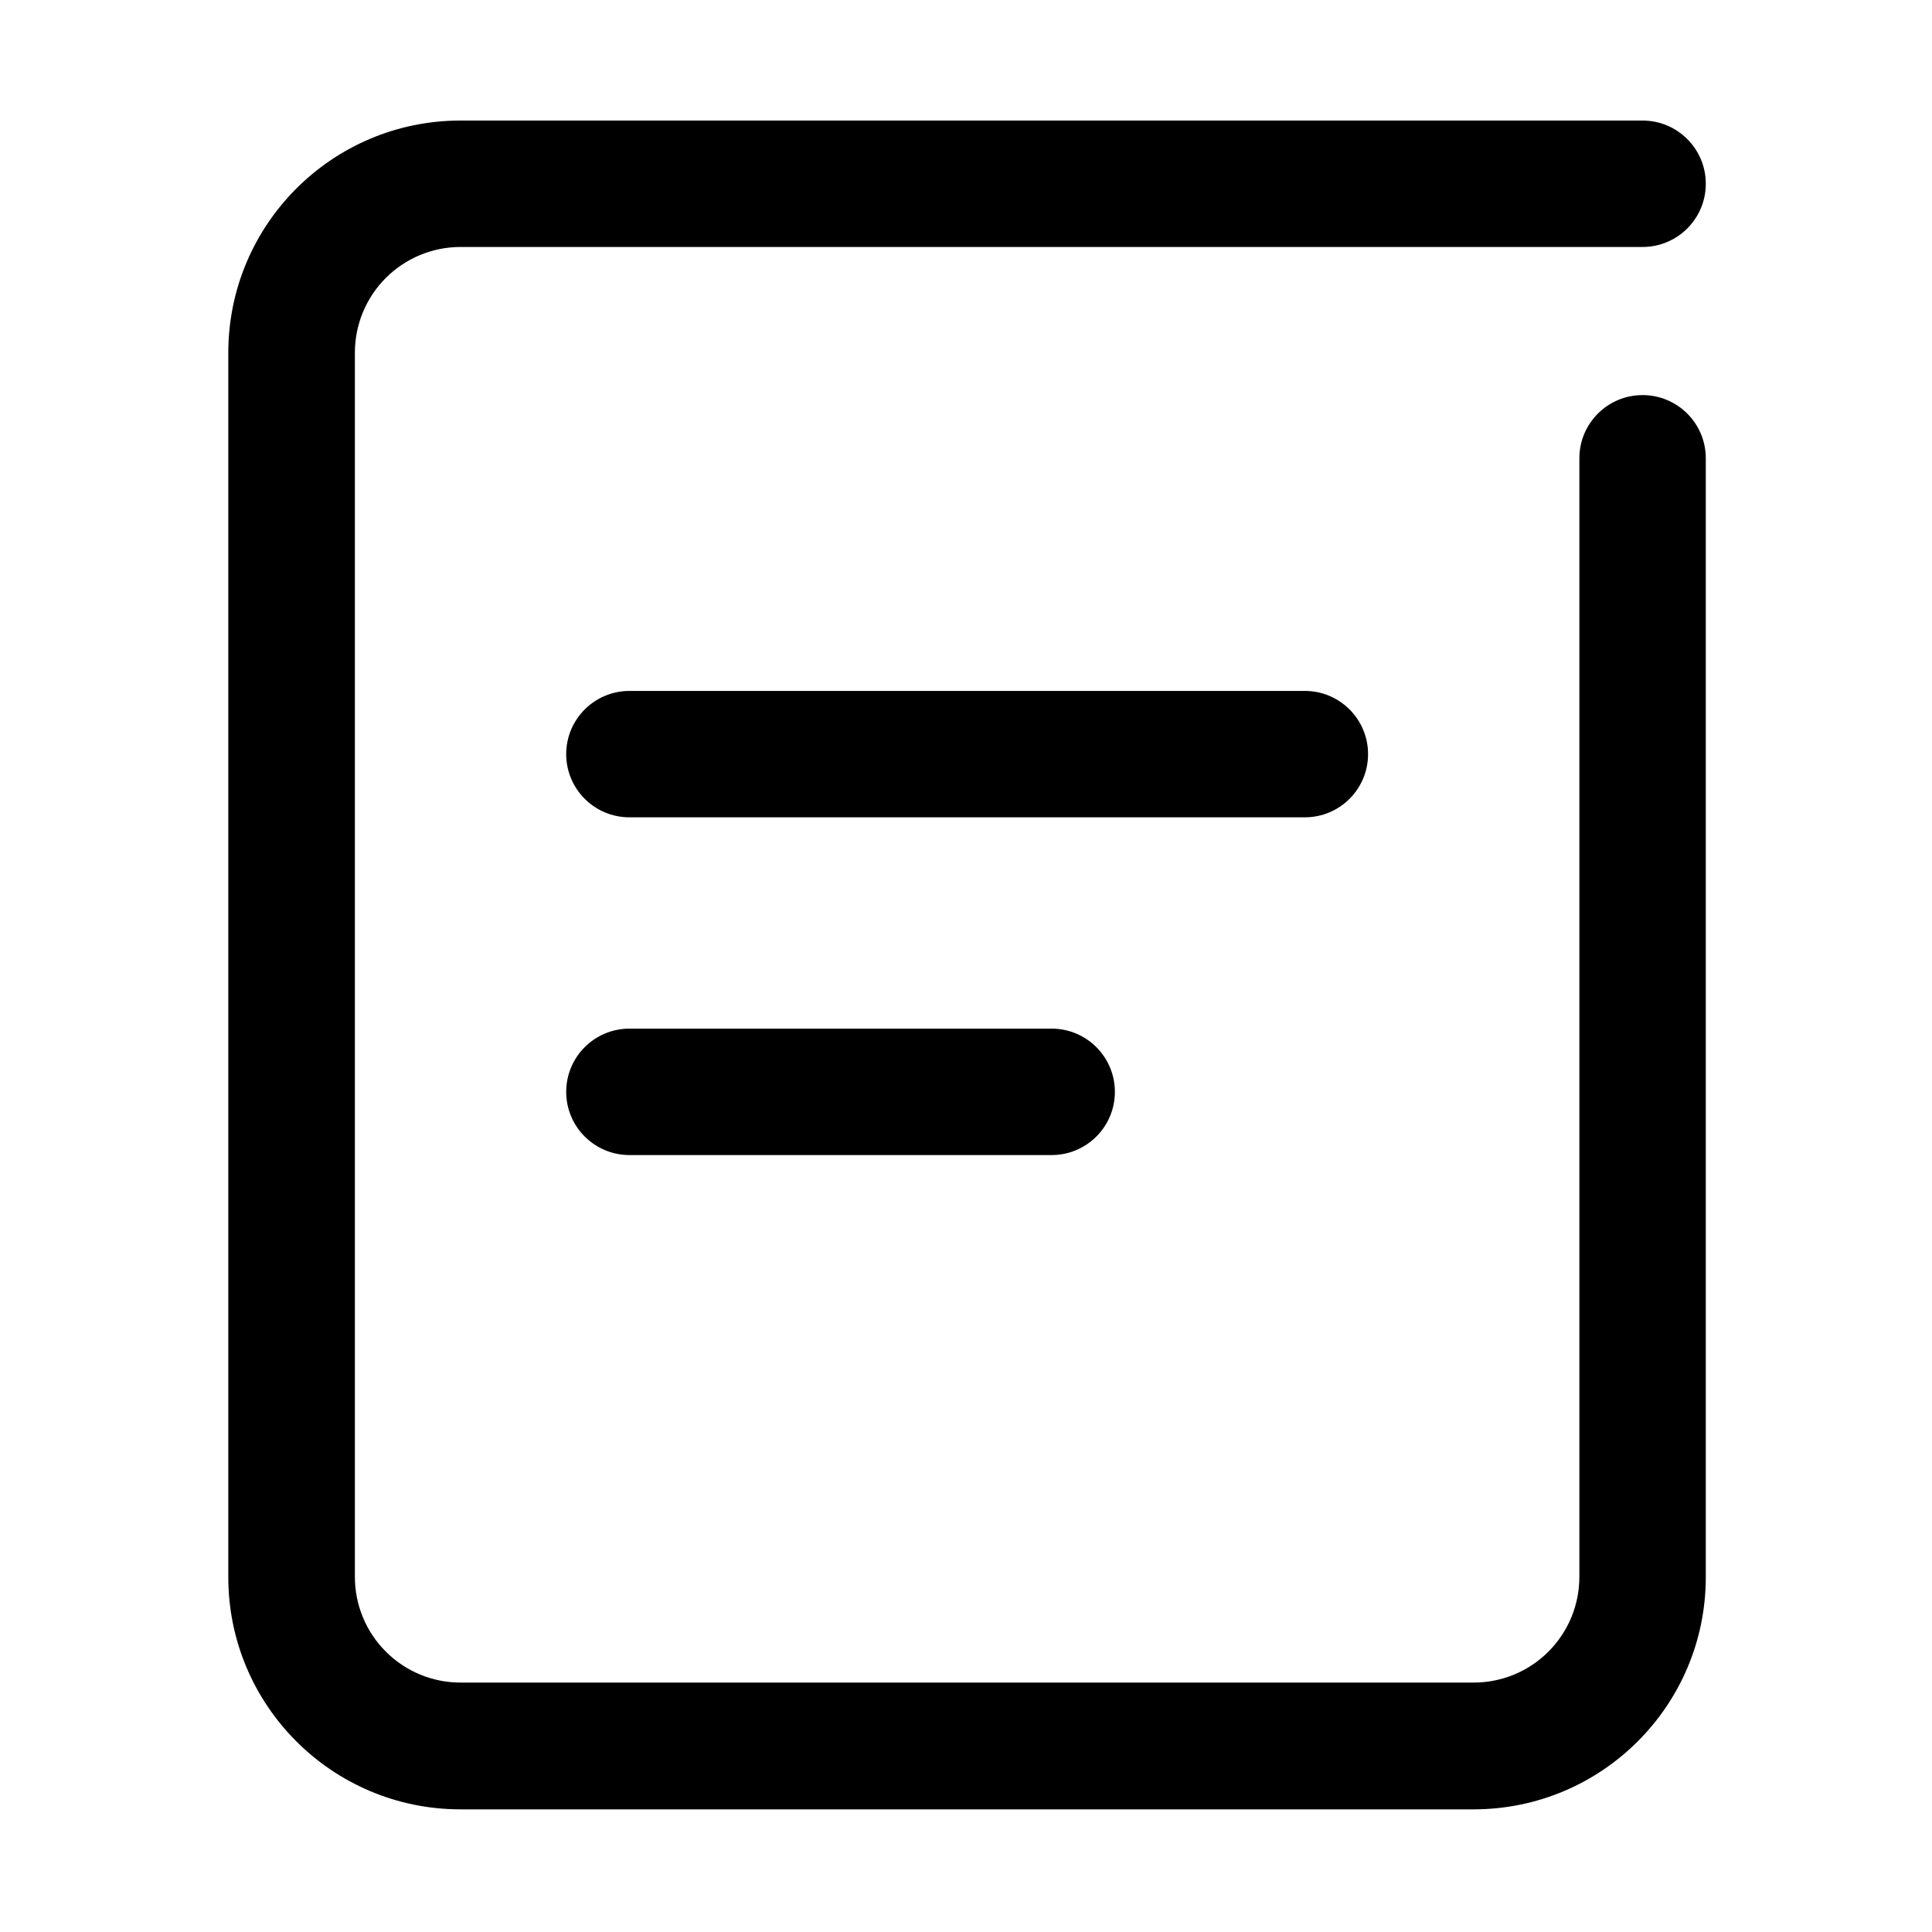
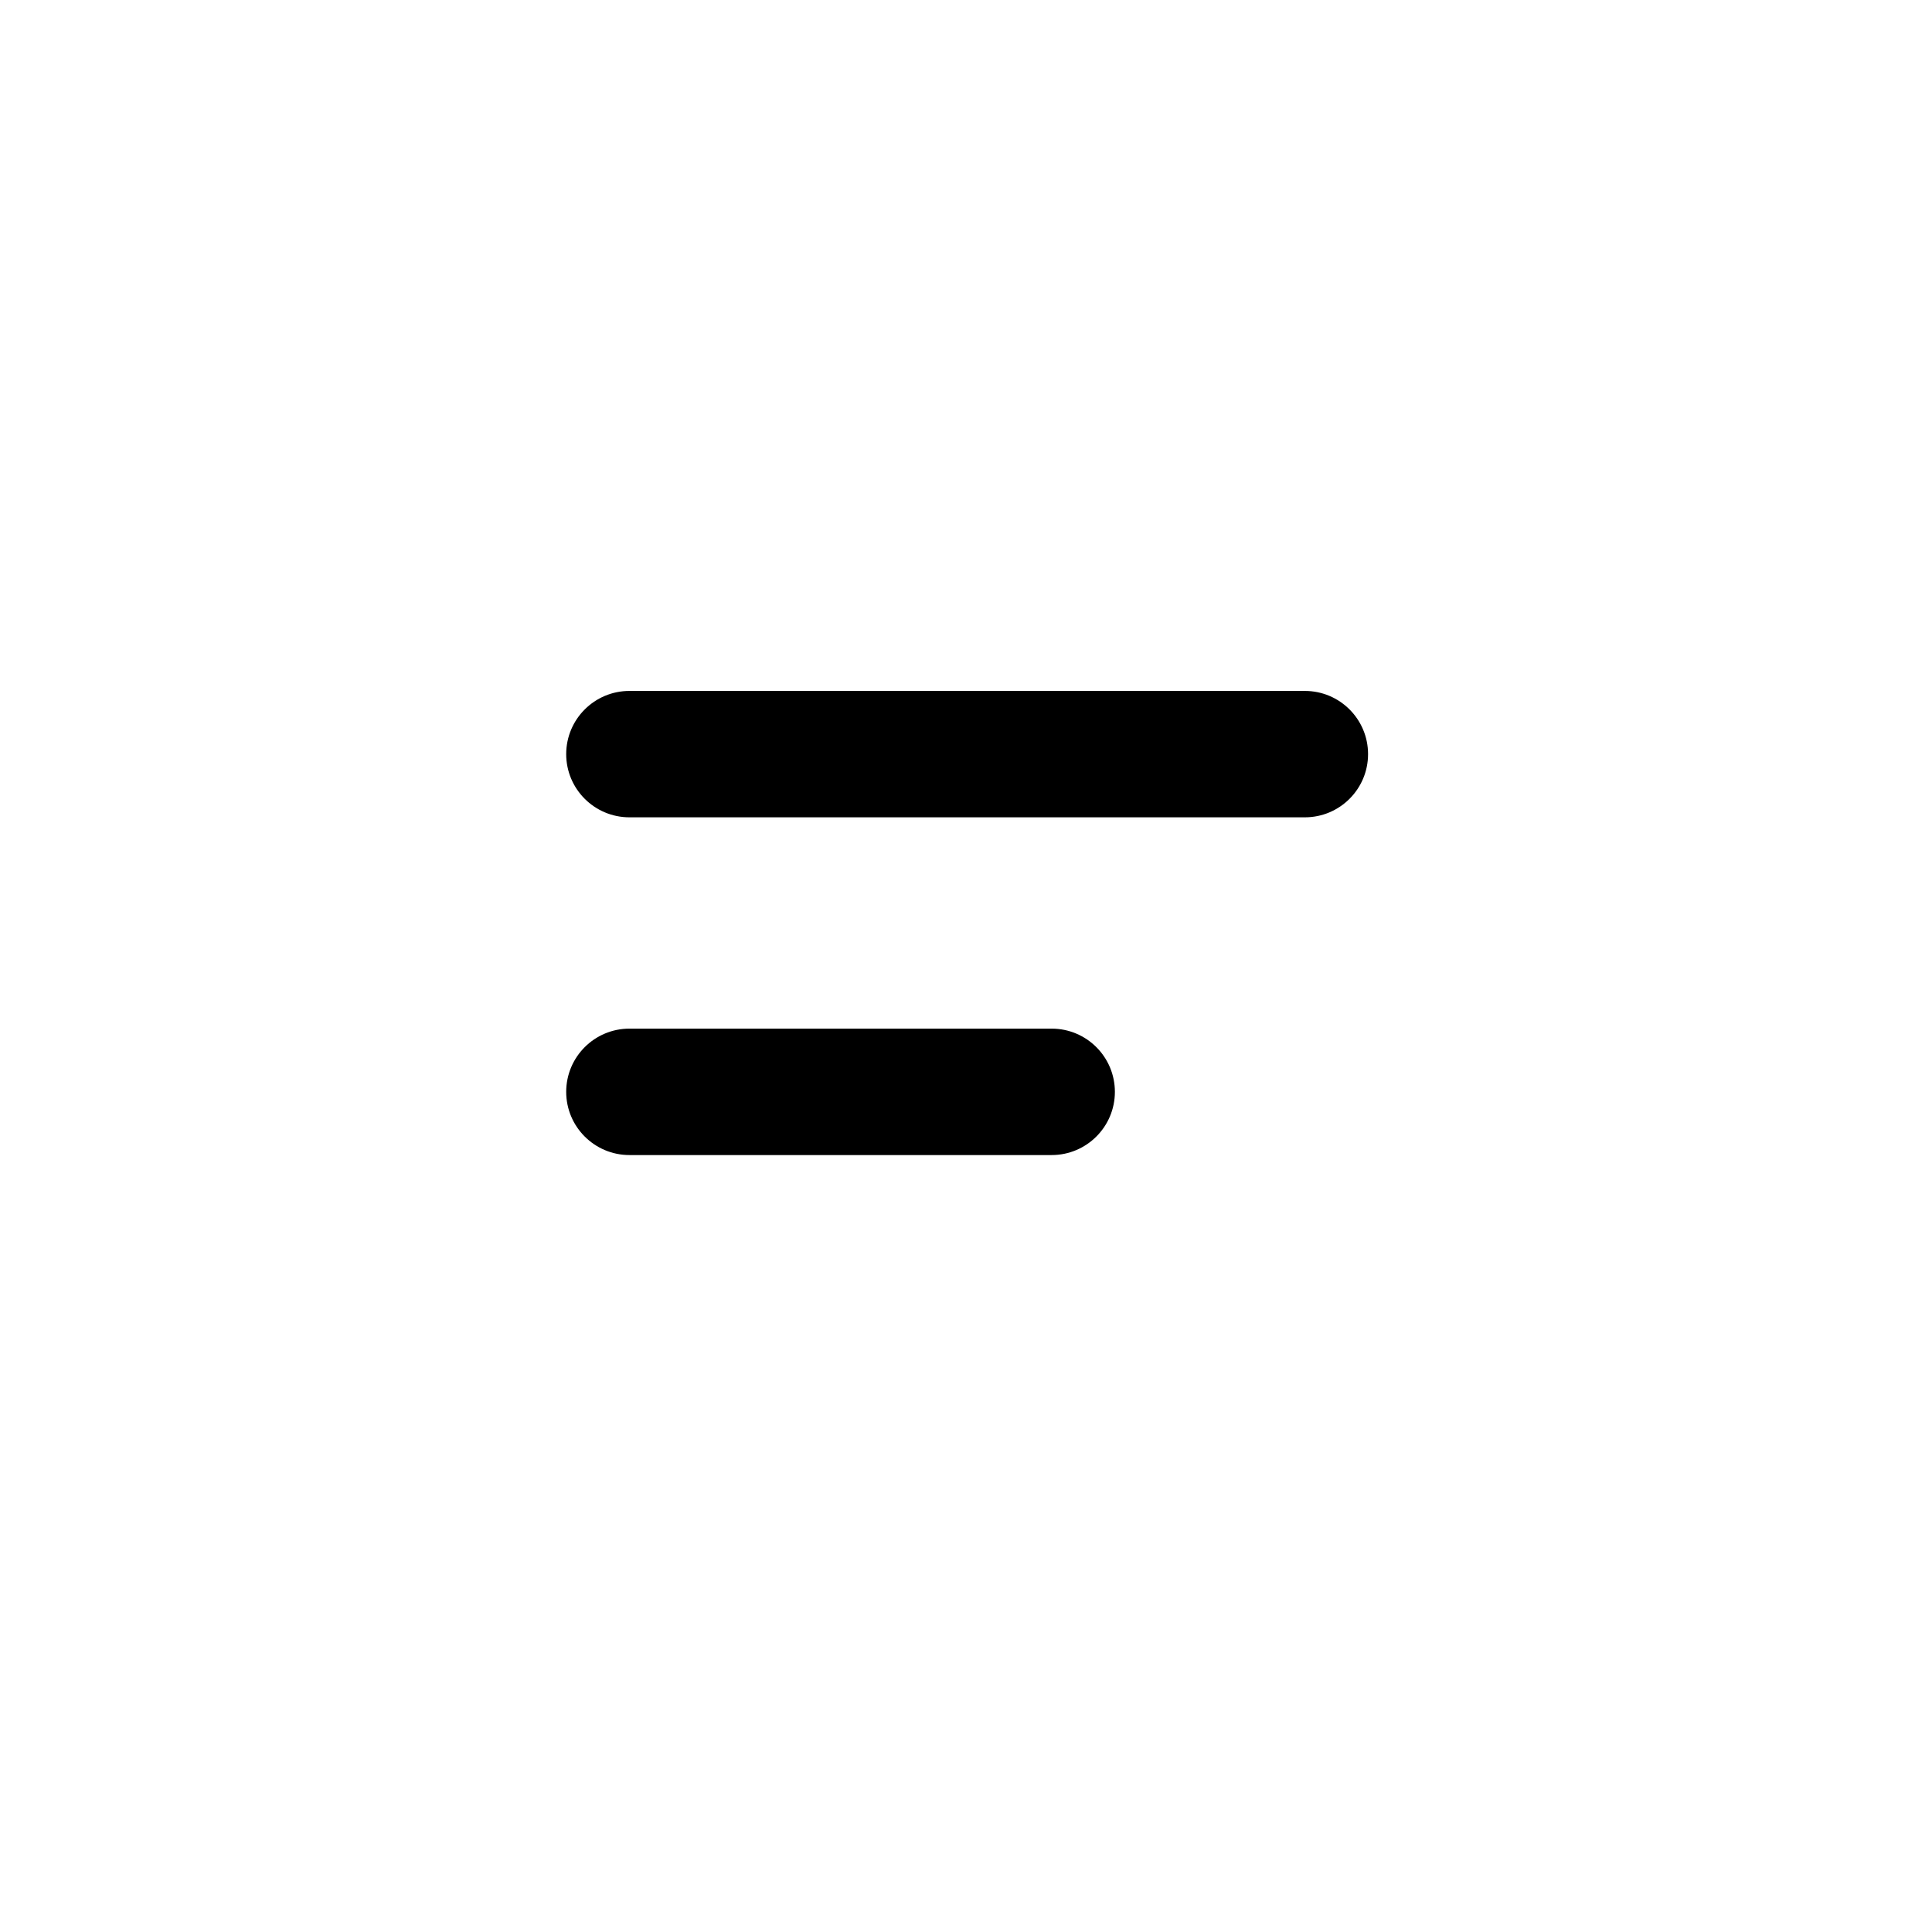
<svg xmlns="http://www.w3.org/2000/svg" width="48" height="48" viewBox="0 0 48 48" fill="none">
-   <path d="M39.239 11.386C39.239 10.519 39.942 9.816 40.809 9.816C41.677 9.816 42.38 10.519 42.38 11.386V39.183C42.38 42.37 39.797 44.953 36.609 44.953H11.442C8.255 44.953 5.672 42.37 5.672 39.183V8.766C5.672 5.578 8.255 2.995 11.442 2.995H40.809C41.677 2.995 42.38 3.698 42.38 4.566C42.38 5.433 41.677 6.136 40.809 6.136H11.442C10.744 6.136 10.078 6.413 9.586 6.905C9.342 7.148 9.149 7.438 9.017 7.756C8.885 8.075 8.817 8.416 8.817 8.761V39.178C8.817 39.877 9.094 40.542 9.586 41.034C10.078 41.527 10.744 41.803 11.442 41.803H36.614C37.312 41.803 37.978 41.527 38.47 41.034C38.962 40.542 39.239 39.877 39.239 39.178V11.386Z" fill="#1D4BEC" style="fill:#1D4BEC;fill:color(display-p3 0.114 0.292 0.925);fill-opacity:1;" />
  <path d="M15.638 20.306C14.771 20.306 14.067 19.603 14.067 18.736C14.067 17.869 14.771 17.166 15.638 17.166H32.419C33.286 17.166 33.989 17.869 33.989 18.736C33.989 19.603 33.286 20.306 32.419 20.306H15.638ZM15.638 28.697C14.771 28.697 14.067 27.994 14.067 27.127C14.067 26.259 14.771 25.556 15.638 25.556H26.128C26.995 25.556 27.699 26.259 27.699 27.127C27.699 27.994 26.995 28.697 26.128 28.697H15.638Z" fill="#1D4BEC" style="fill:#1D4BEC;fill:color(display-p3 0.114 0.292 0.925);fill-opacity:1;" />
</svg>